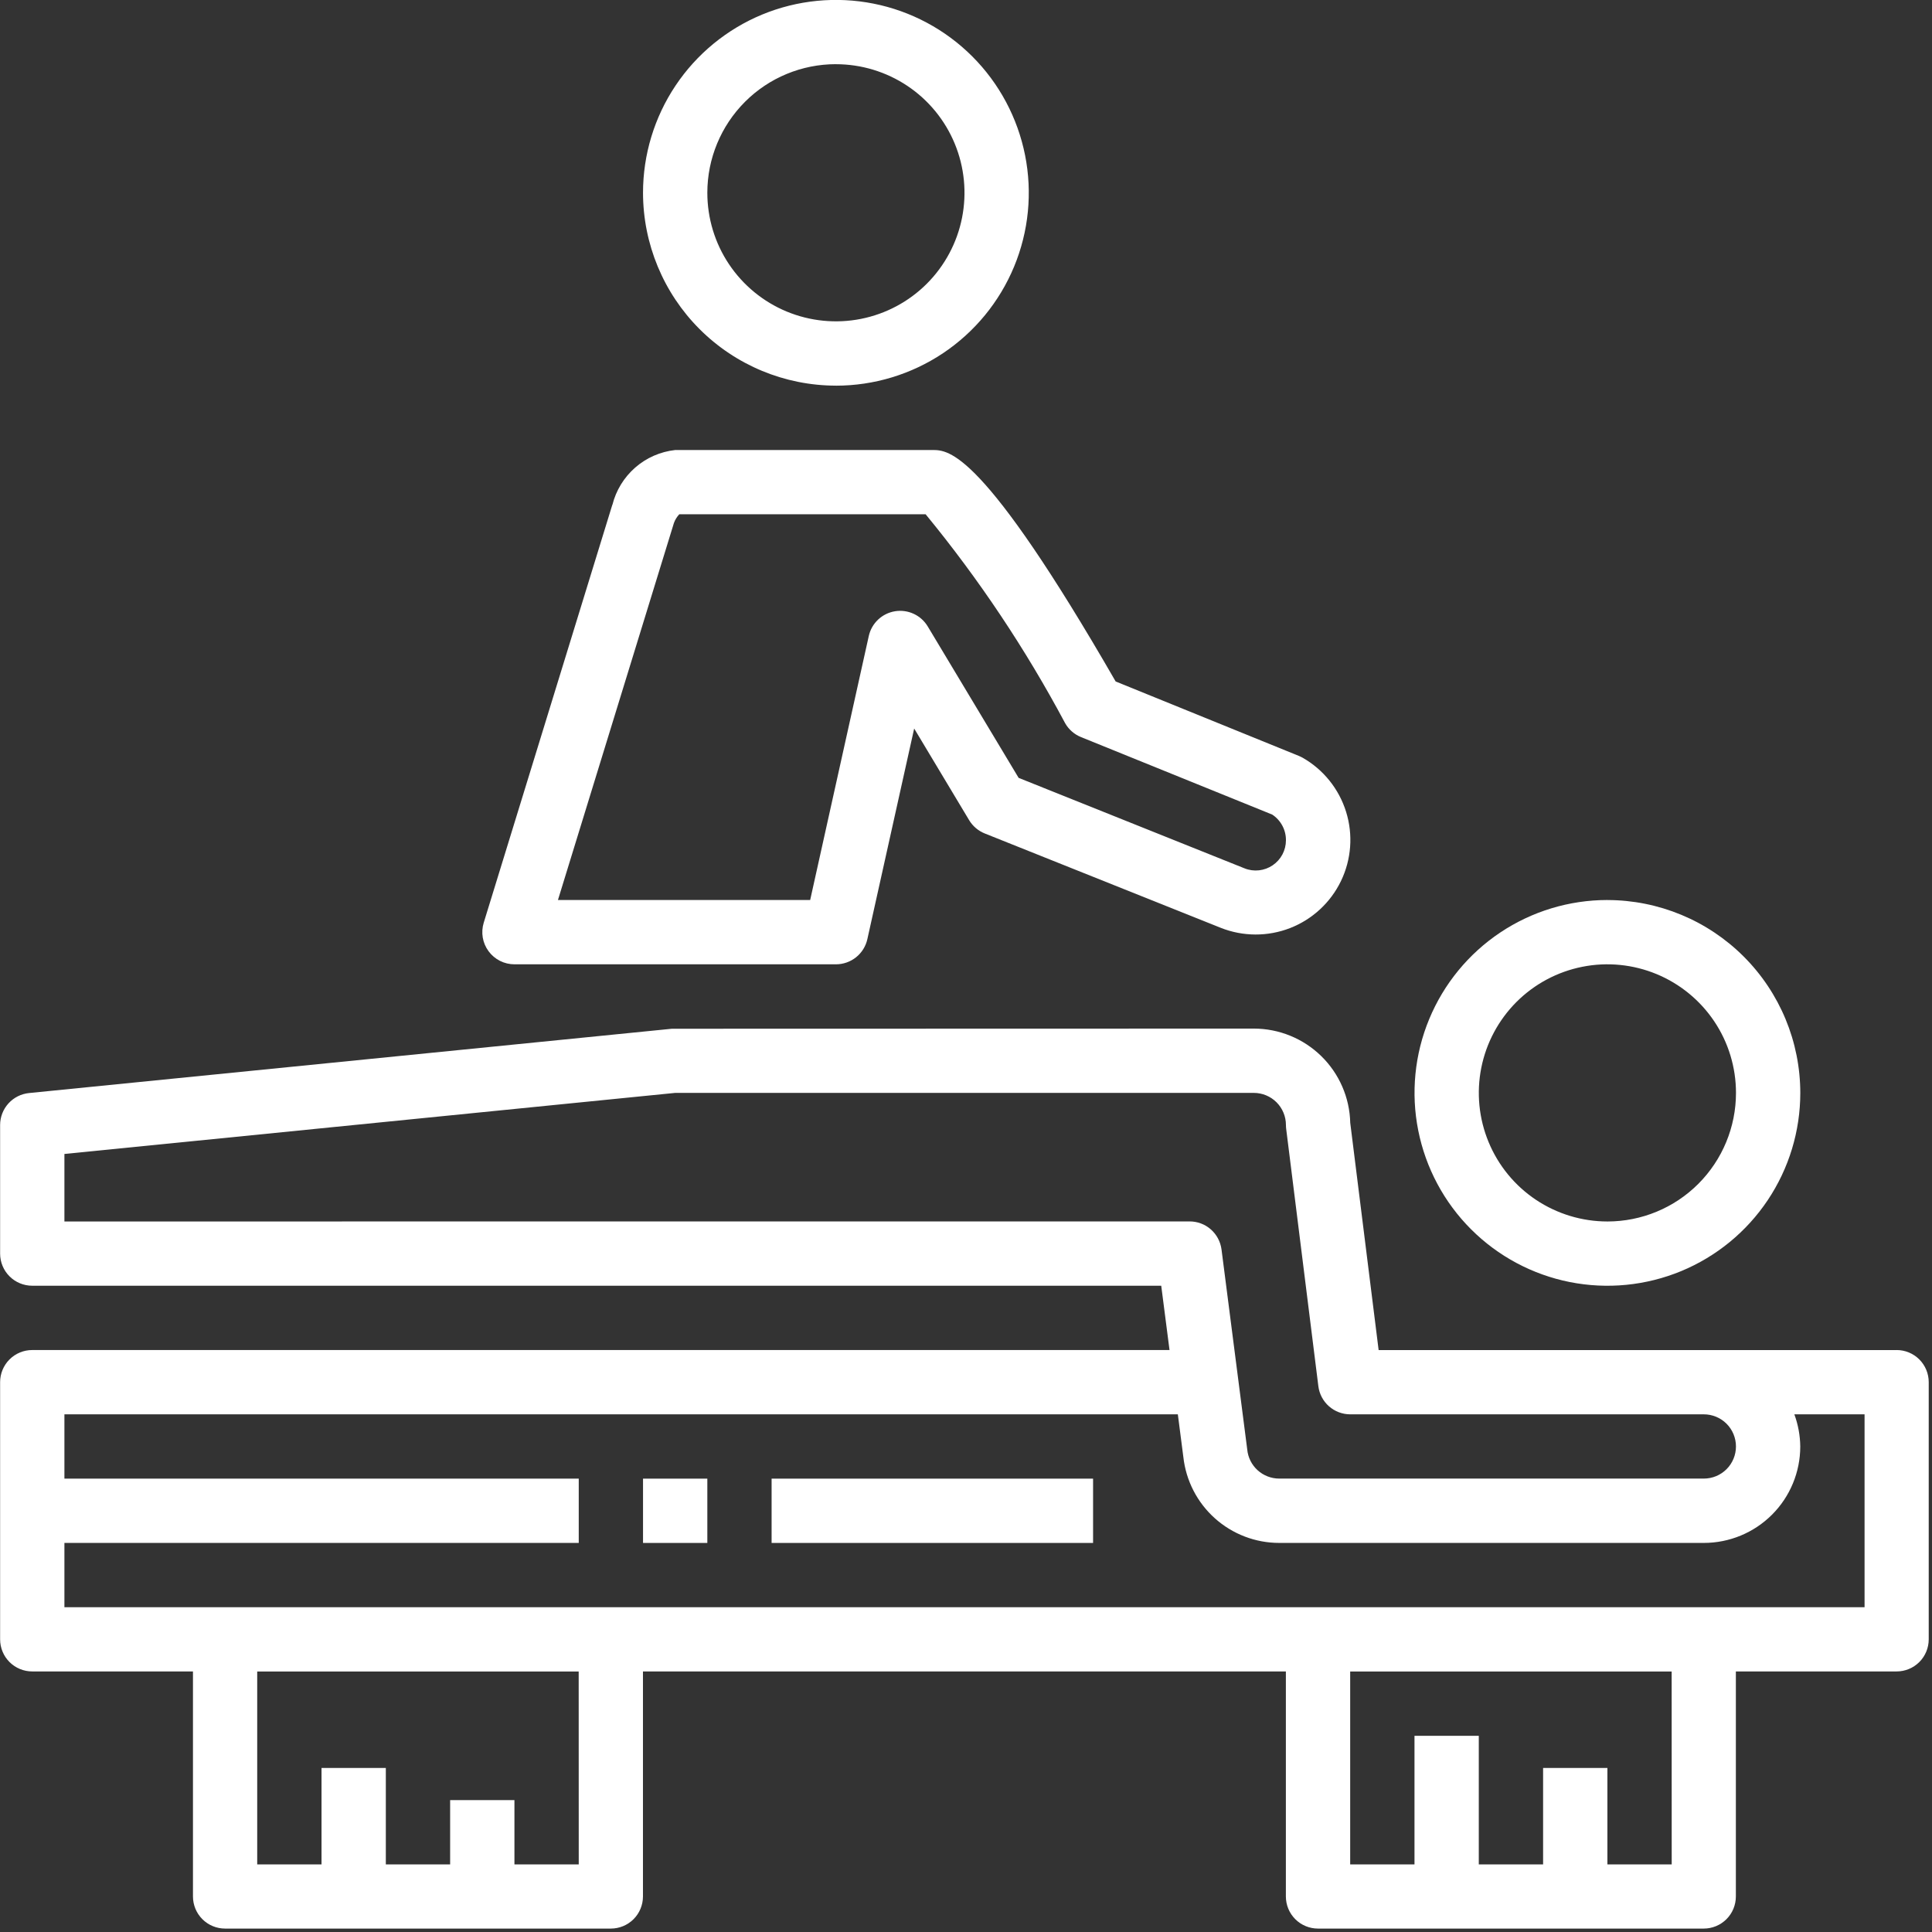
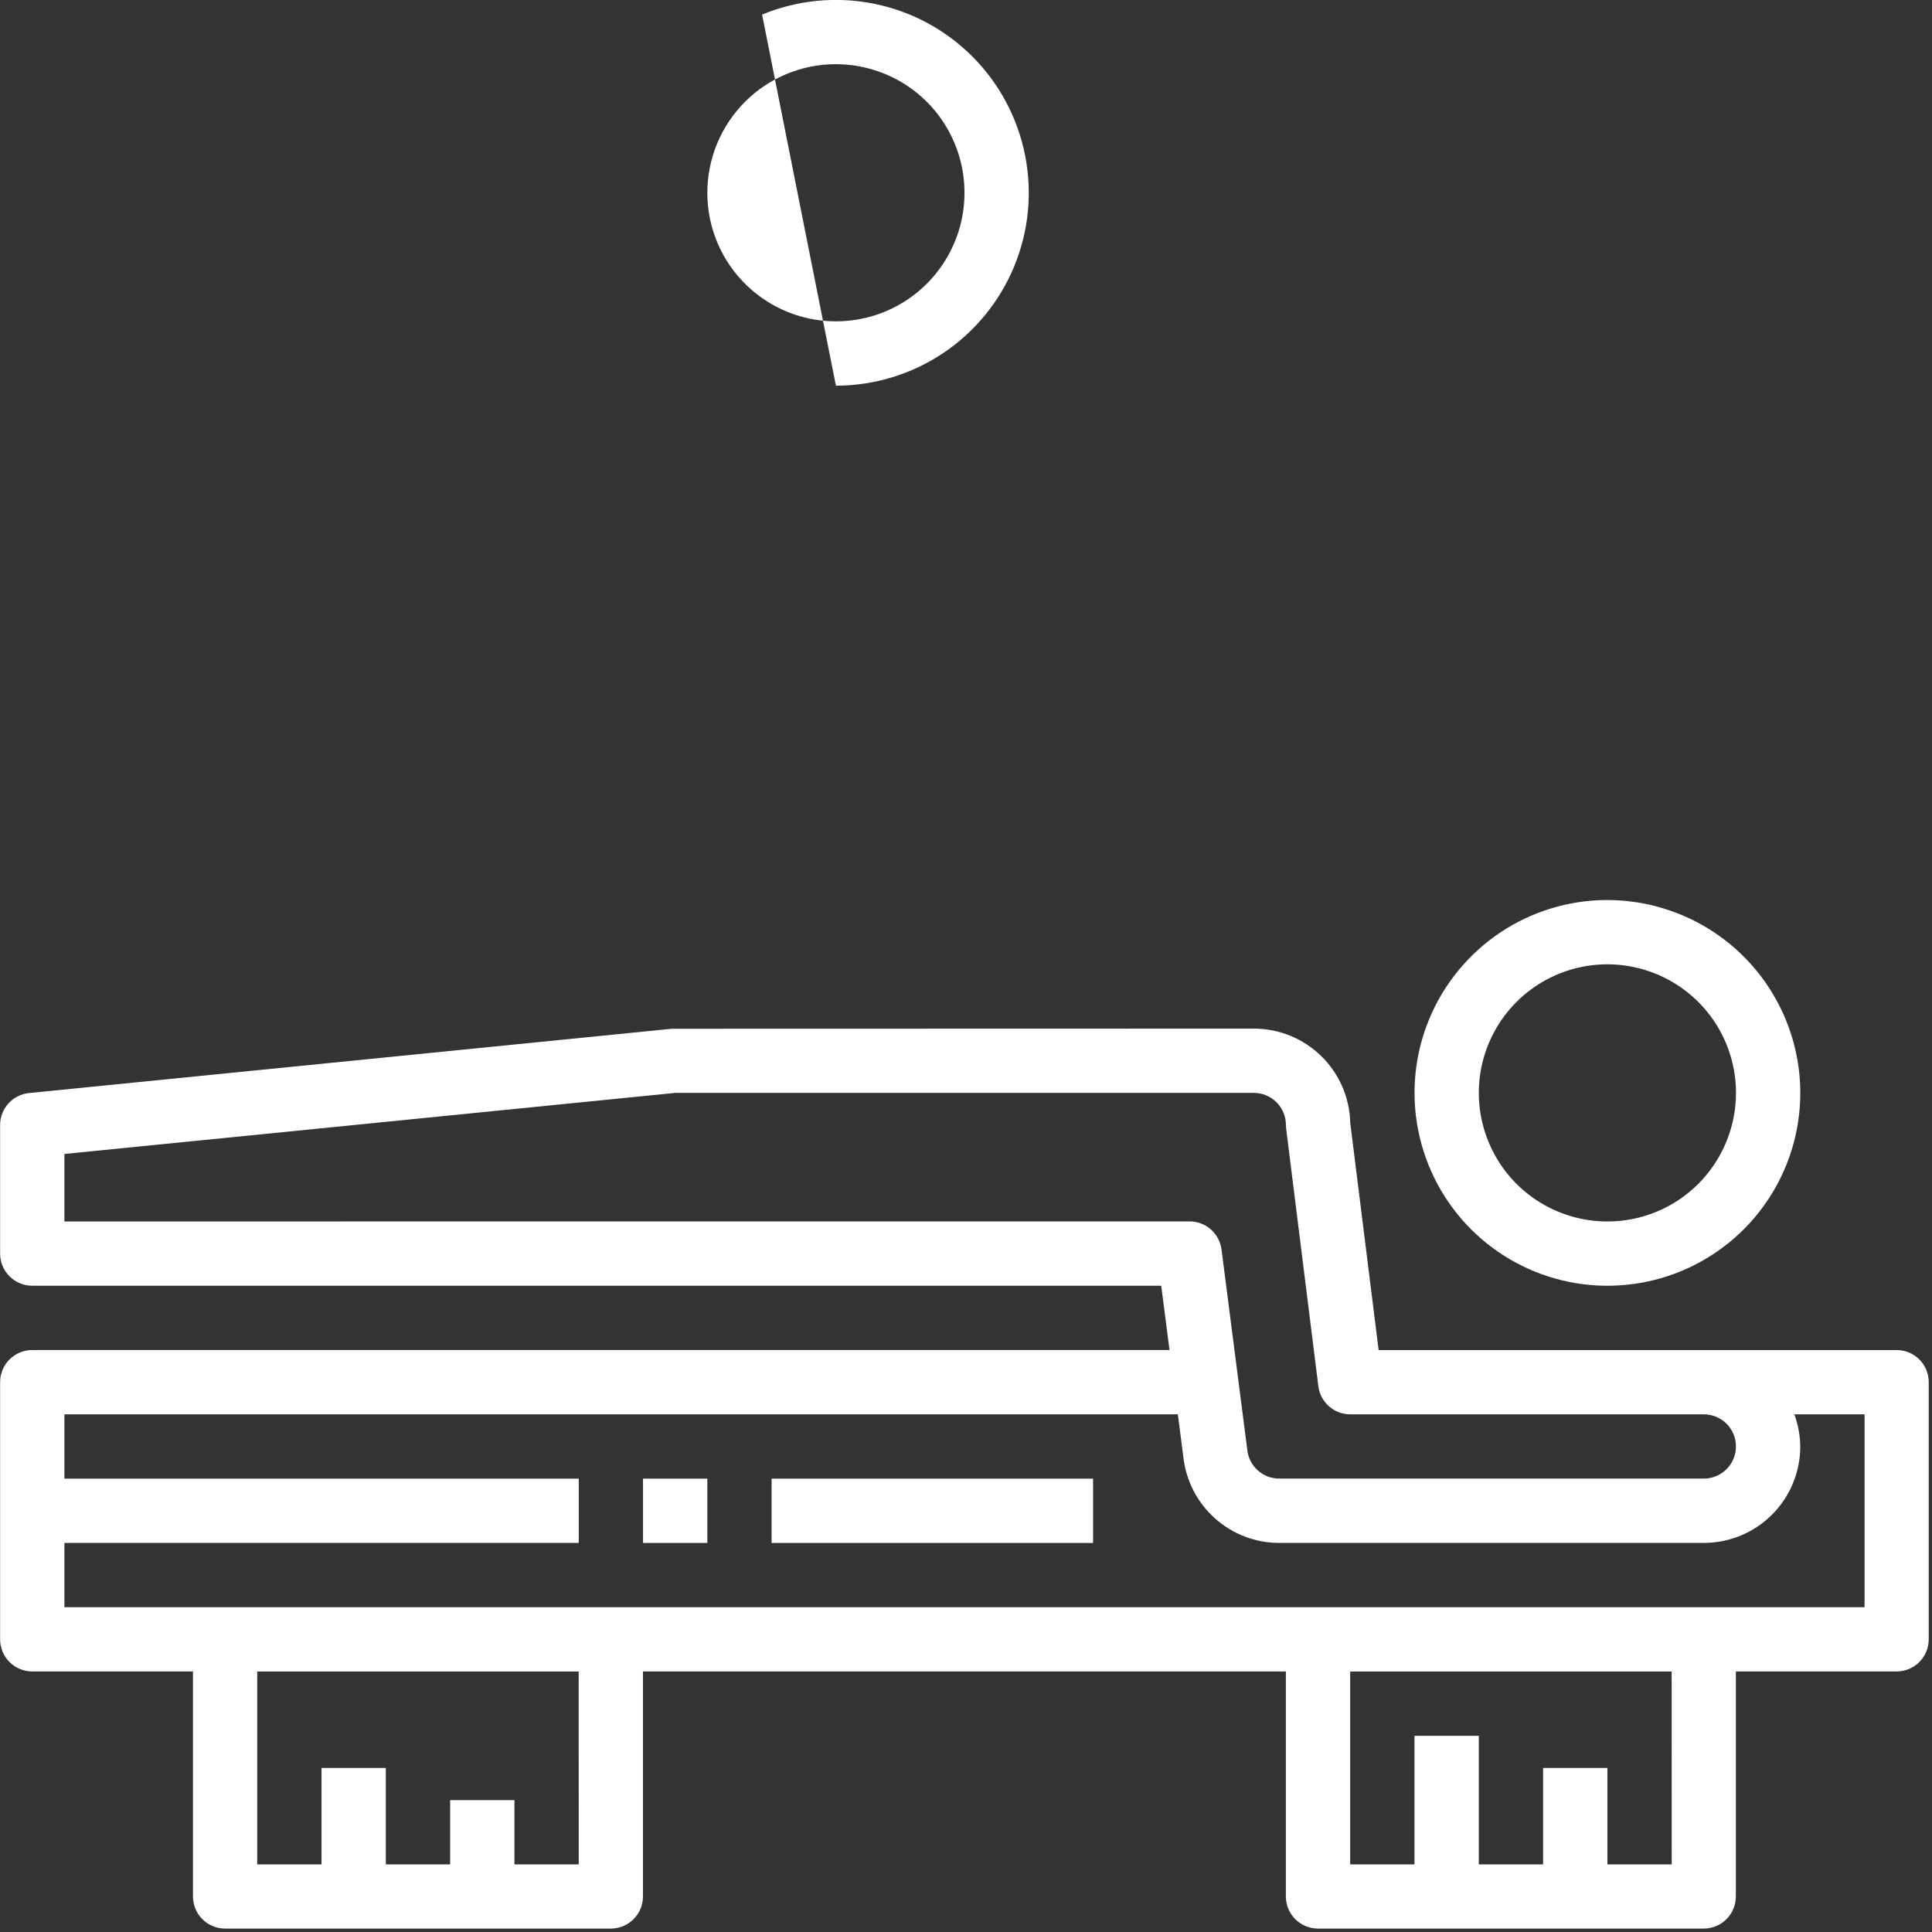
<svg xmlns="http://www.w3.org/2000/svg" height="80" viewBox="0 0 21.167 21.167" width="80">
  <rect x="0" y="0" width="21.167" height="21.167" fill="#333333" stroke="none" />
  <g fill="#fff" transform="matrix(.322 0 0 .322 -.703 -.705)">
    <path d="m56.875 32.812c-1.298 0-2.567.385-3.646 1.106s-1.92 1.746-2.417 2.945c-.497 1.199-.627 2.519-.373 3.792s.878 2.442 1.796 3.36 2.087 1.543 3.36 1.796 2.592.123 3.792-.373c1.199-.497 2.224-1.338 2.945-2.417s1.106-2.348 1.106-3.646c-.002-1.74-.694-3.408-1.924-4.638-1.23-1.23-2.898-1.922-4.638-1.924zm0 10.938c-.865 0-1.711-.257-2.431-.737-.72-.481-1.28-1.164-1.611-1.964-.331-.799-.418-1.679-.249-2.528.169-.849.586-1.628 1.197-2.24.612-.612 1.391-1.028 2.24-1.197s1.728-.082 2.528.249c.799.331 1.483.892 1.964 1.611.481.719.737 1.565.737 2.431 0 1.16-.461 2.273-1.281 3.094s-1.933 1.281-3.094 1.281z" />
-     <path d="m30.625 15.312c1.298 0 2.567-.385 3.646-1.106s1.92-1.746 2.417-2.945c.497-1.199.627-2.519.373-3.792s-.878-2.442-1.796-3.36c-.918-.918-2.087-1.543-3.36-1.796s-2.592-.123-3.792.373c-1.199.497-2.224 1.338-2.945 2.417-.721 1.079-1.106 2.348-1.106 3.646.002 1.74.694 3.408 1.924 4.638 1.23 1.23 2.898 1.922 4.638 1.924zm0-10.938c.865 0 1.711.257 2.431.737.72.481 1.28 1.164 1.611 1.963.331.799.418 1.679.249 2.528-.169.849-.586 1.628-1.197 2.24-.612.612-1.391 1.028-2.24 1.197-.849.169-1.728.082-2.528-.249-.799-.331-1.483-.892-1.964-1.611-.481-.719-.737-1.565-.737-2.431 0-1.16.461-2.273 1.281-3.094s1.933-1.281 3.094-1.281z" />
+     <path d="m30.625 15.312c1.298 0 2.567-.385 3.646-1.106s1.92-1.746 2.417-2.945c.497-1.199.627-2.519.373-3.792s-.878-2.442-1.796-3.36c-.918-.918-2.087-1.543-3.36-1.796s-2.592-.123-3.792.373zm0-10.938c.865 0 1.711.257 2.431.737.72.481 1.28 1.164 1.611 1.963.331.799.418 1.679.249 2.528-.169.849-.586 1.628-1.197 2.24-.612.612-1.391 1.028-2.24 1.197-.849.169-1.728.082-2.528-.249-.799-.331-1.483-.892-1.964-1.611-.481-.719-.737-1.565-.737-2.431 0-1.16.461-2.273 1.281-3.094s1.933-1.281 3.094-1.281z" />
    <path d="m66.719 48.125h-17.628l-.966-7.731c-.019-.857-.374-1.673-.987-2.272-.613-.599-1.437-.935-2.294-.935l-19.797.005-21.875 2.188c-.27.027-.52.153-.702.354s-.283.463-.283.734v4.375c0 .29.115.568.32.773.205.205.483.32.773.32h38.414l.282 2.188h-38.696c-.29 0-.568.115-.773.32-.205.205-.32.483-.32.773v8.75c0 .29.115.568.32.773.205.205.483.32.773.32h5.469v7.656c0 .29.115.568.32.773.205.205.483.32.773.32h13.125c.29 0 .568-.115.773-.32.205-.205.32-.483.32-.773v-7.656h21.875v7.656c0 .29.115.568.32.773.205.205.483.32.773.32h13.125c.29 0 .568-.115.773-.32.205-.205.32-.483.32-.773v-7.656h5.469c.29 0 .568-.115.773-.32.205-.205.32-.483.32-.773v-8.75c0-.29-.115-.568-.32-.773-.205-.205-.483-.32-.773-.32zm-62.344-4.375v-2.297l20.781-2.078h19.688c.29 0 .568.115.773.32.205.205.32.483.32.773 0.0.045.003.091.009.136l1.094 8.75c.033.265.162.508.361.684s.457.274.724.274h12.031c.29 0 .568.115.773.32.205.205.32.483.32.773 0 .29-.115.568-.32.773-.205.205-.483.32-.773.32h-14.448c-.272-0-.535-.102-.736-.285-.201-.183-.327-.435-.352-.707l-.875-6.804c-.034-.264-.164-.507-.364-.683-.2-.176-.458-.272-.725-.271zm17.5 21.875h-2.188v-2.188h-2.188v2.188h-2.188v-3.281h-2.188v3.281h-2.188v-6.562h10.938zm37.188 0h-2.188v-3.281h-2.188v3.281h-2.188v-4.375h-2.188v4.375h-2.188v-6.562h10.938zm6.562-8.75h-61.25v-2.188h17.5v-2.188h-17.5v-2.188h37.884l.188 1.456c.089.802.471 1.544 1.073 2.083.602.539 1.381.837 2.188.837h14.448c.87 0 1.705-.346 2.32-.961.615-.615.961-1.45.961-2.32-.004-.373-.072-.743-.201-1.094h2.389z" />
-     <path d="m23.017 19.366-4.375 14.219c-.05.164-.061.337-.033.505.029.169.097.328.199.466.102.138.234.249.387.327.153.077.322.117.493.117h10.938c.249 0.0.491-.085.685-.24s.33-.373.384-.616l1.593-7.167 1.87 3.118c.123.205.31.364.532.453l8.028 3.21c.757.301 1.6.304 2.36.009.759-.296 1.378-.868 1.732-1.602.354-.734.416-1.575.174-2.353-.242-.778-.769-1.436-1.477-1.84-.043-.024-.087-.045-.132-.064l-6.232-2.532c-4.537-7.875-5.681-7.875-6.234-7.875h-8.75c-.505.055-.981.263-1.363.597s-.653.777-.776 1.269zm2.28.322h8.381c1.813 2.207 3.403 4.589 4.747 7.109.121.213.311.379.538.471l6.507 2.637c.145.095.263.225.345.378.082.153.124.324.122.497-0.0.168-.041.333-.12.482s-.193.275-.332.369-.299.153-.466.171c-.167.018-.336-.005-.492-.068l-7.685-3.078-3.093-5.153c-.113-.188-.279-.337-.478-.429-.199-.092-.42-.122-.636-.087-.216.035-.417.135-.576.285-.159.151-.269.345-.316.559l-1.994 8.981h-8.582l3.945-12.824c.04-.112.102-.214.184-.301z" />
    <path d="m26.25 52.5h-2.188v2.188h2.188z" />
    <path d="m39.375 52.5h-10.938v2.188h10.938z" />
  </g>
</svg>